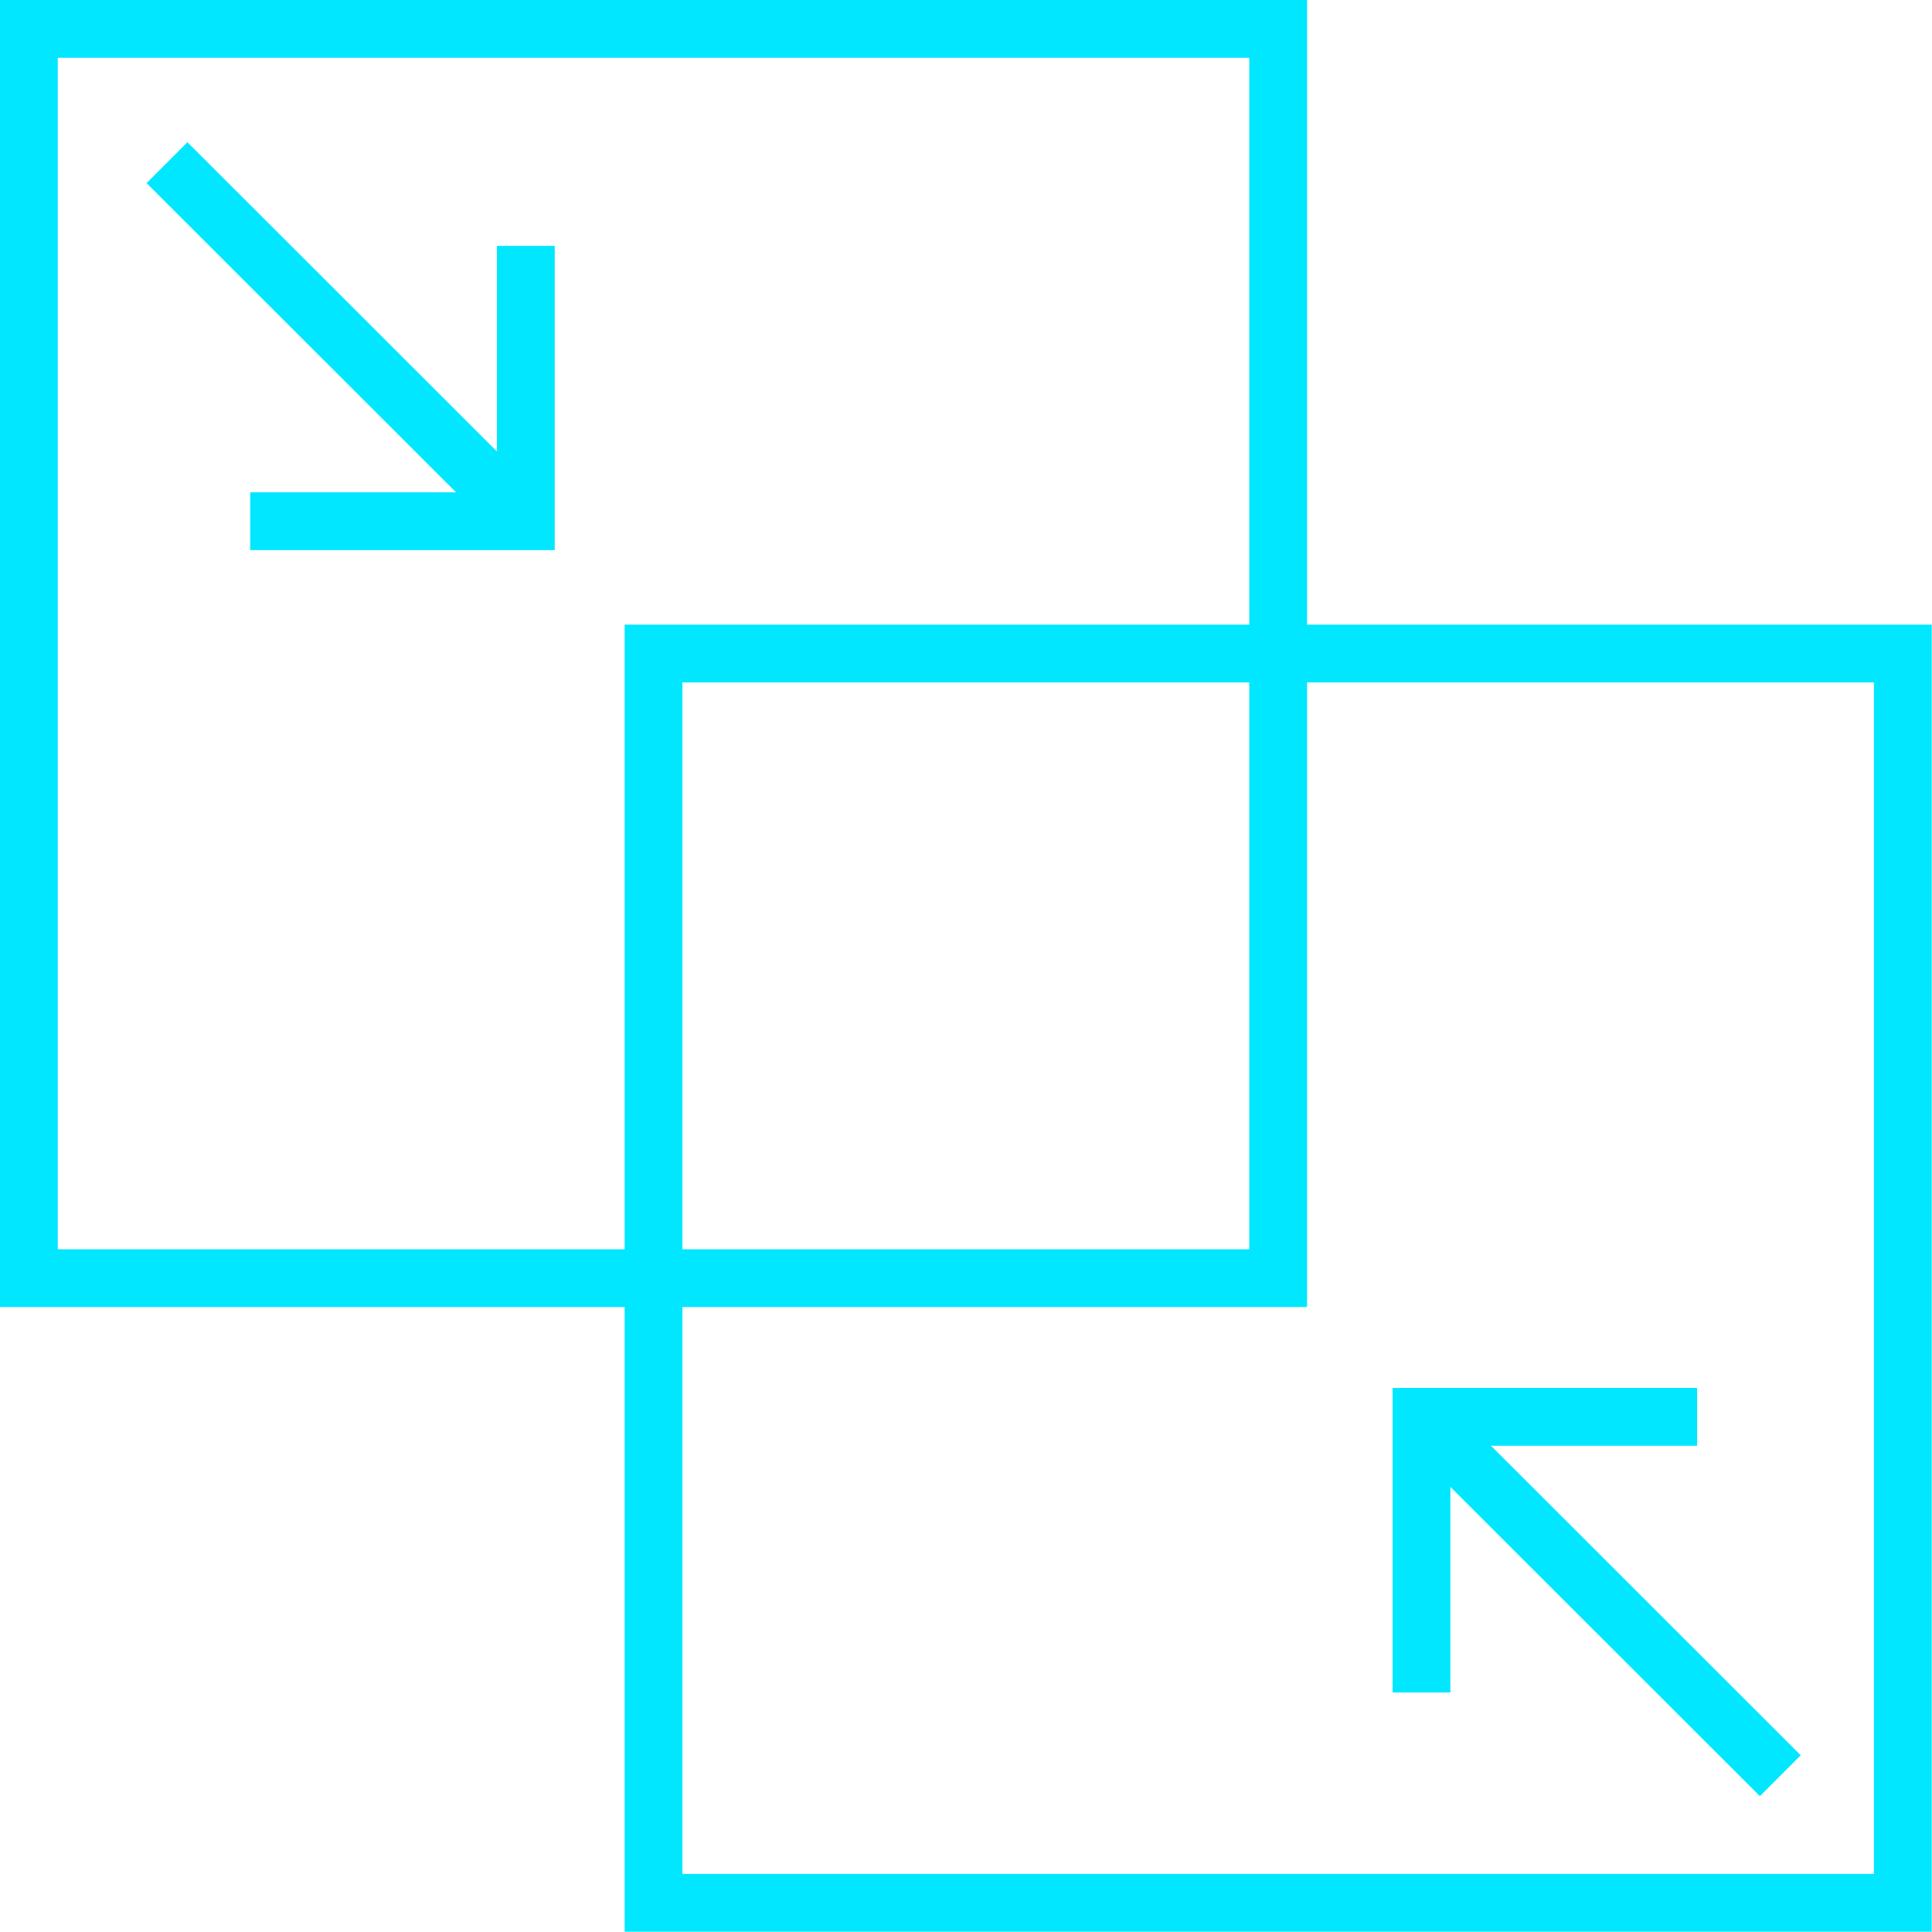
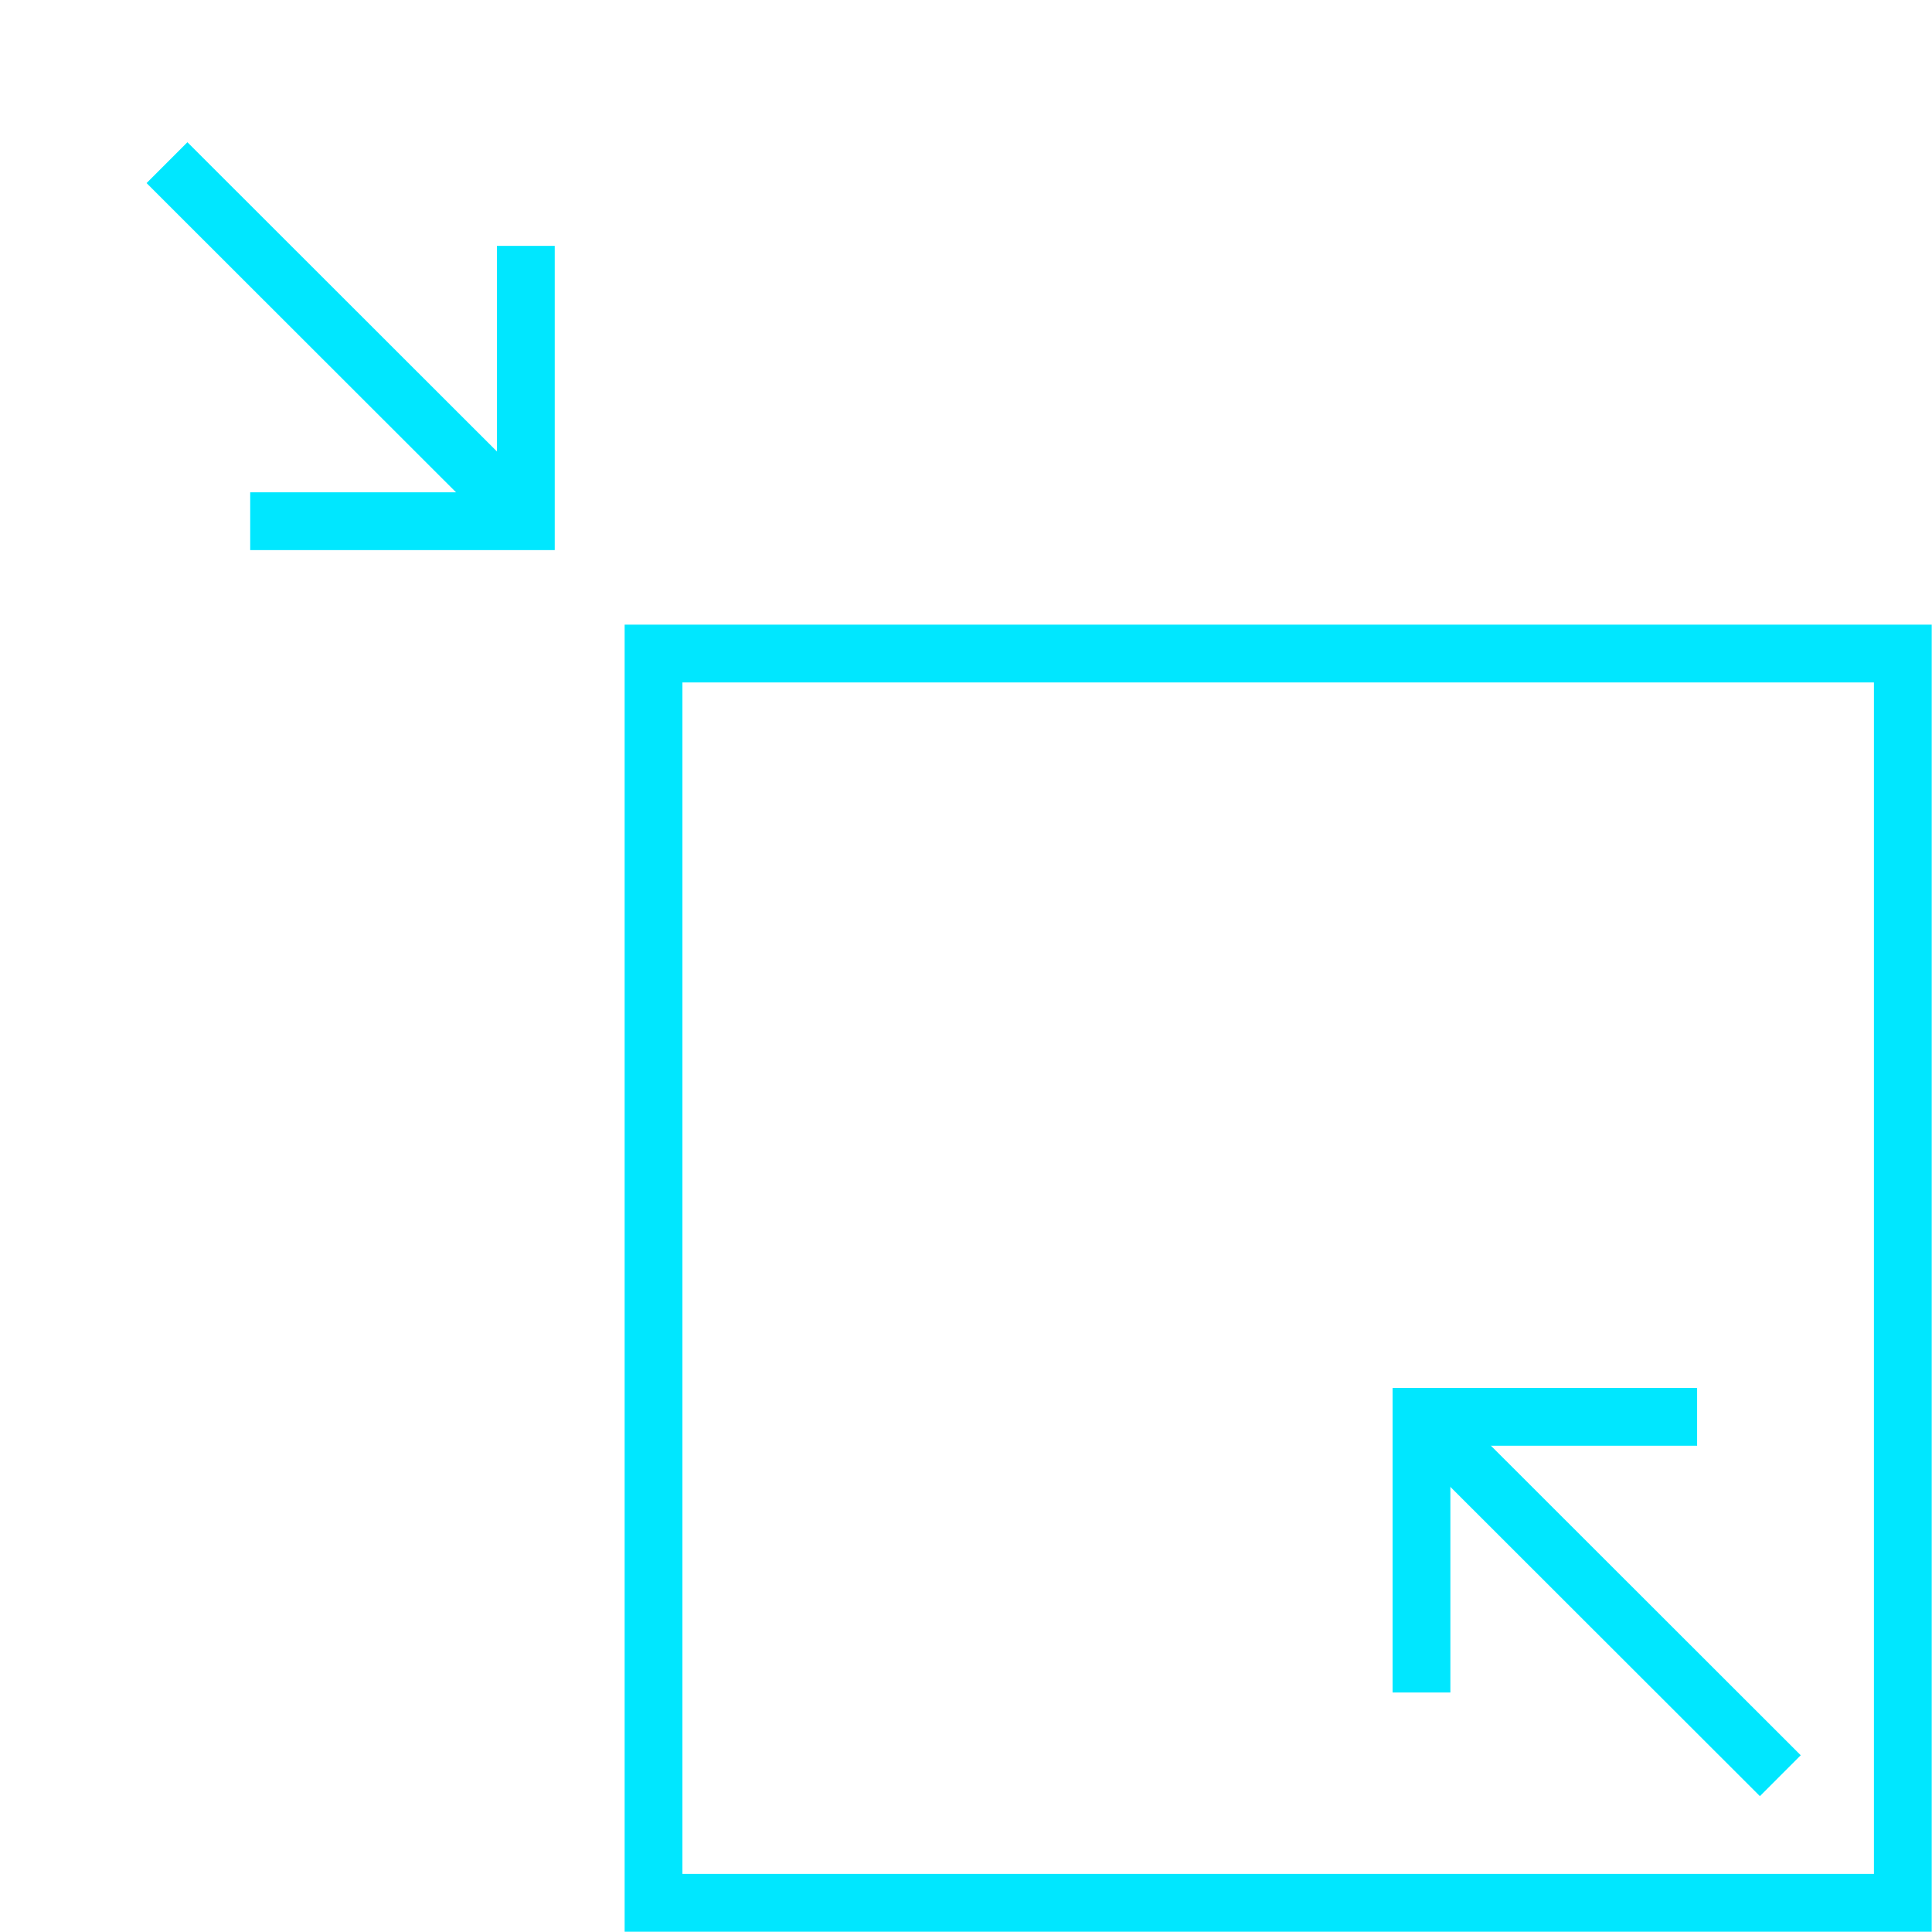
<svg xmlns="http://www.w3.org/2000/svg" id="Layer_2" data-name="Layer 2" viewBox="0 0 66.87 66.87">
  <defs>
    <style> .cls-1 { fill: none; stroke: #00e7ff; stroke-miterlimit: 10; stroke-width: 2px; } </style>
  </defs>
  <g id="Layer_1-2" data-name="Layer 1">
    <g>
      <rect class="cls-1" x="22.62" y="22.62" width="43.24" height="43.24" />
-       <rect class="cls-1" x="1" y="1" width="43.24" height="43.24" />
      <line class="cls-1" x1="49.78" y1="49.63" x2="61.62" y2="61.46" />
      <polyline class="cls-1" points="49.2 58.58 49.2 49.04 58.74 49.04" />
      <line class="cls-1" x1="17.62" y1="17.46" x2="5.78" y2="5.63" />
      <polyline class="cls-1" points="18.2 8.51 18.2 18.04 8.66 18.04" />
    </g>
  </g>
</svg>